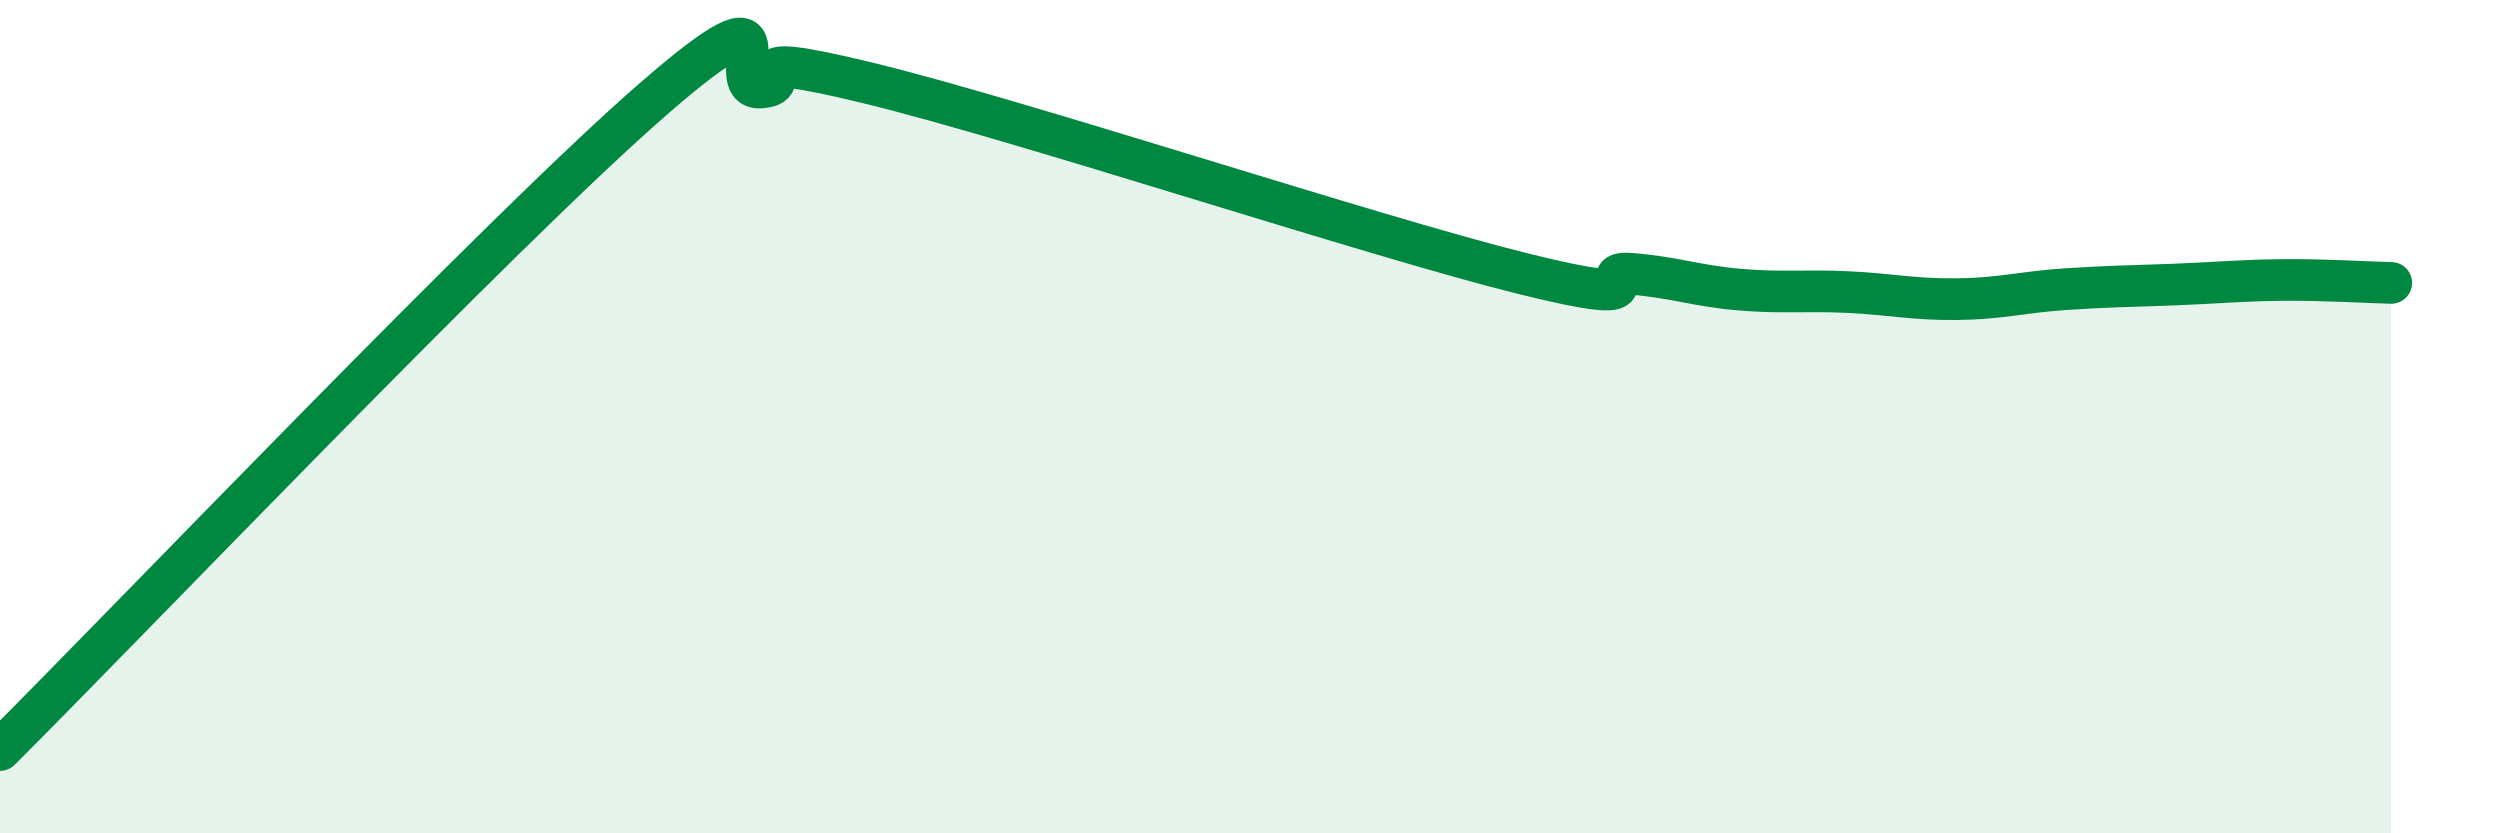
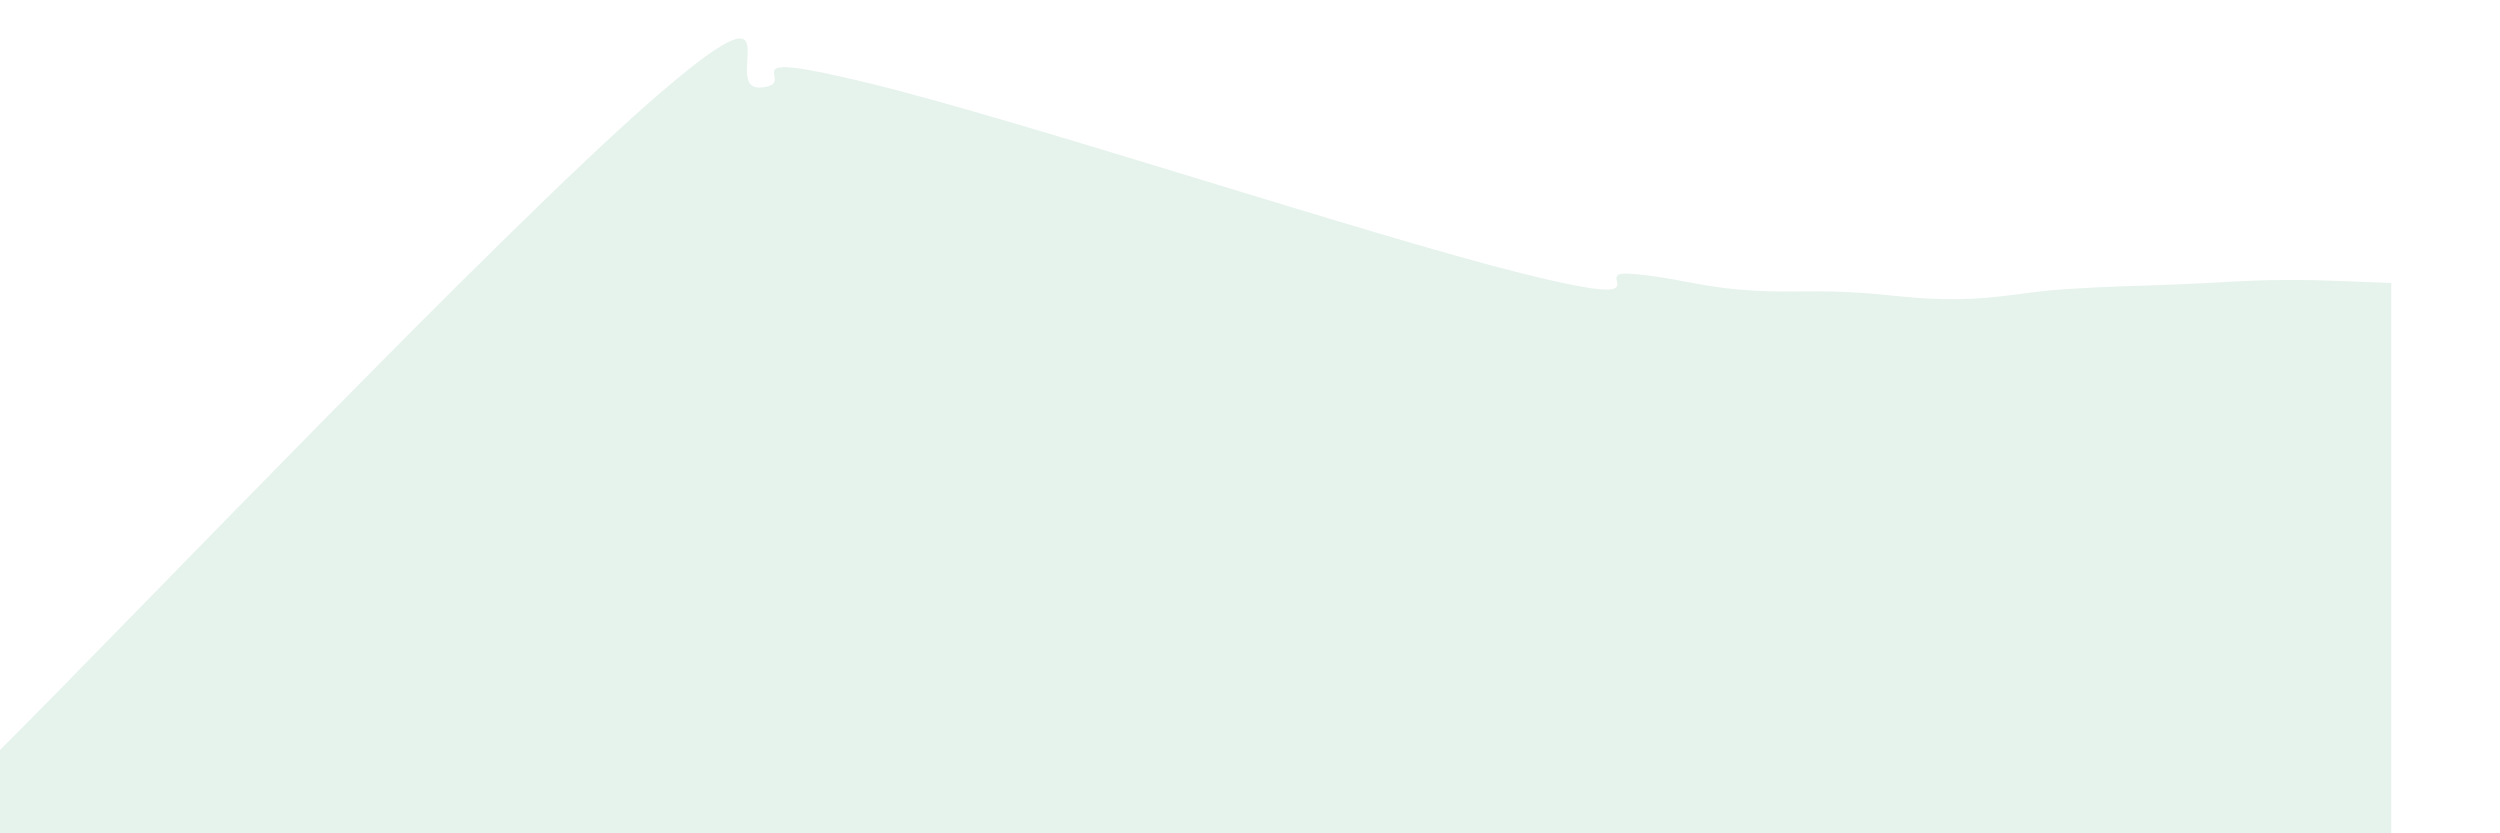
<svg xmlns="http://www.w3.org/2000/svg" width="60" height="20" viewBox="0 0 60 20">
  <path d="M 0,18 C 3.13,14.88 12,5.58 15.65,2.4 C 19.3,-0.78 17.22,2.18 18.26,2.1 C 19.3,2.02 17.22,1.11 20.87,2 C 24.52,2.89 32.87,5.65 36.52,6.56 C 40.17,7.47 38.09,6.49 39.13,6.57 C 40.17,6.65 40.7,6.86 41.74,6.95 C 42.78,7.04 43.31,6.96 44.35,7.01 C 45.39,7.06 45.92,7.19 46.96,7.18 C 48,7.17 48.53,7.01 49.57,6.94 C 50.61,6.87 51.13,6.87 52.17,6.83 C 53.21,6.79 53.74,6.73 54.78,6.72 C 55.82,6.71 56.87,6.78 57.39,6.79L57.39 20L0 20Z" fill="#008740" opacity="0.1" stroke-linecap="round" stroke-linejoin="round" />
-   <path d="M 0,18 C 3.13,14.88 12,5.58 15.65,2.4 C 19.3,-0.78 17.22,2.18 18.26,2.1 C 19.3,2.02 17.22,1.11 20.87,2 C 24.52,2.89 32.87,5.65 36.52,6.56 C 40.17,7.47 38.09,6.49 39.13,6.57 C 40.17,6.65 40.7,6.86 41.74,6.95 C 42.78,7.04 43.31,6.96 44.35,7.01 C 45.39,7.06 45.92,7.19 46.96,7.18 C 48,7.17 48.53,7.01 49.57,6.94 C 50.61,6.87 51.13,6.87 52.17,6.83 C 53.21,6.79 53.74,6.73 54.78,6.72 C 55.82,6.71 56.87,6.78 57.39,6.79" stroke="#008740" stroke-width="1" fill="none" stroke-linecap="round" stroke-linejoin="round" />
</svg>